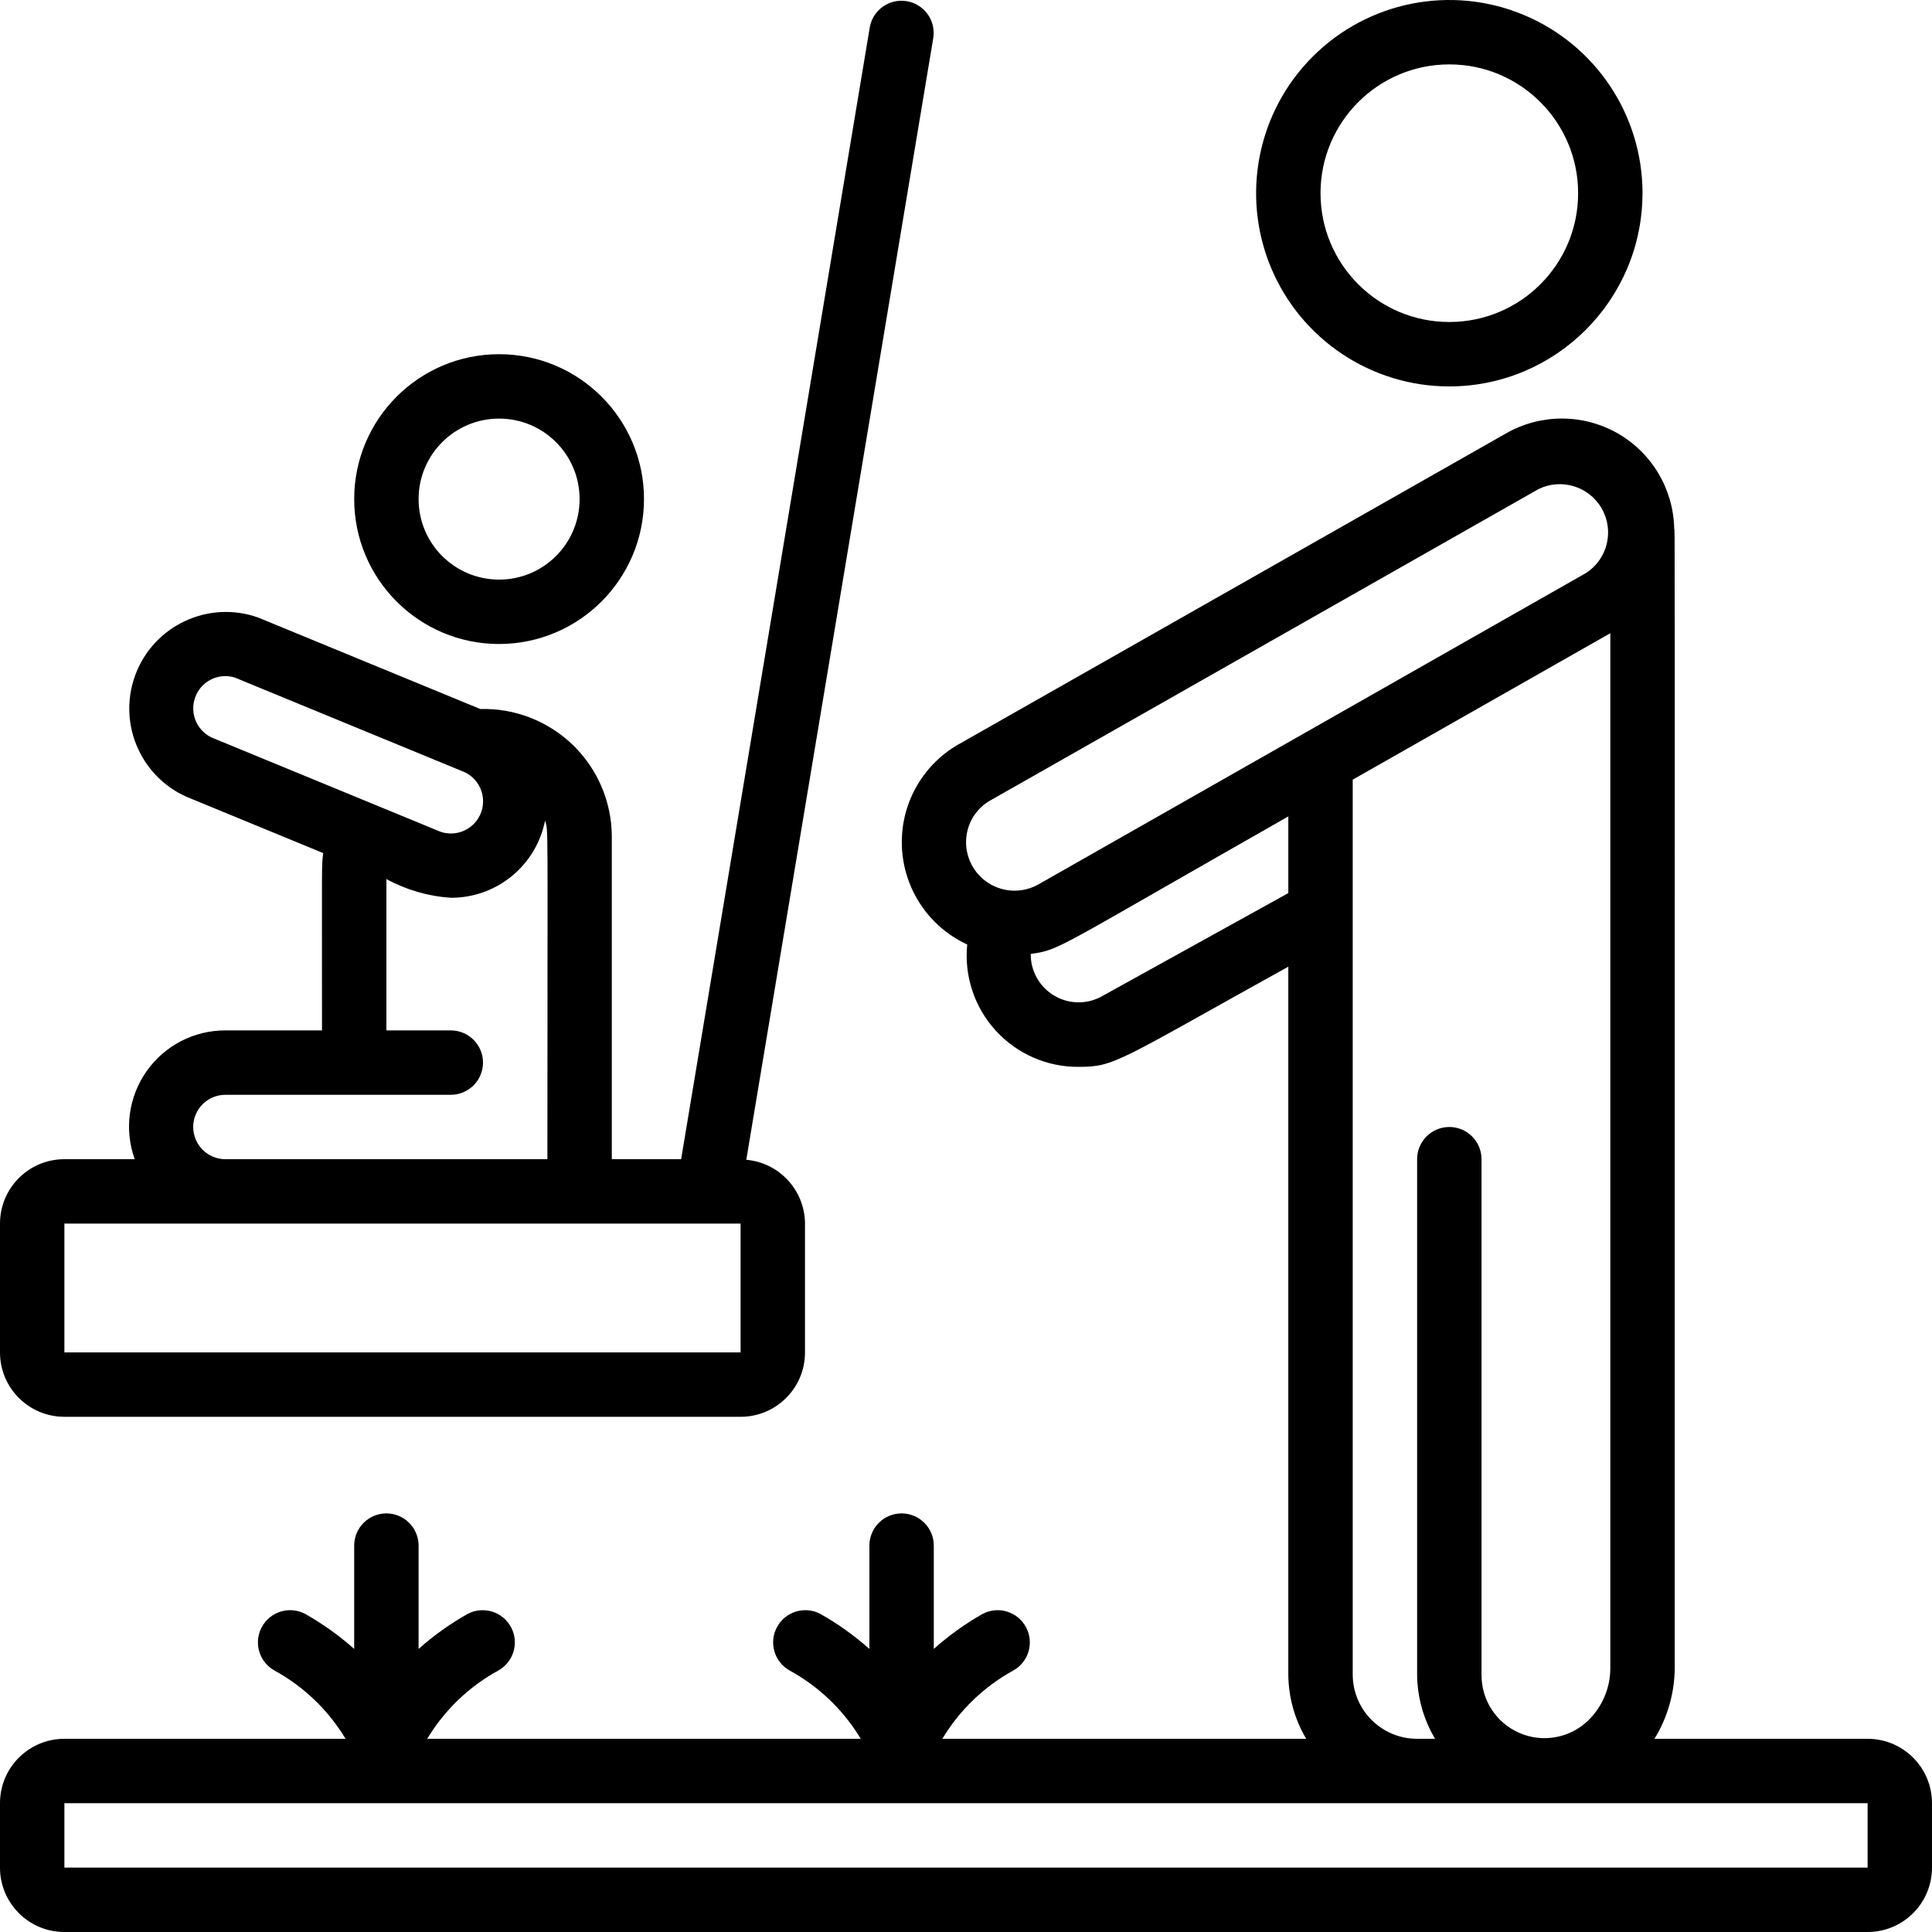
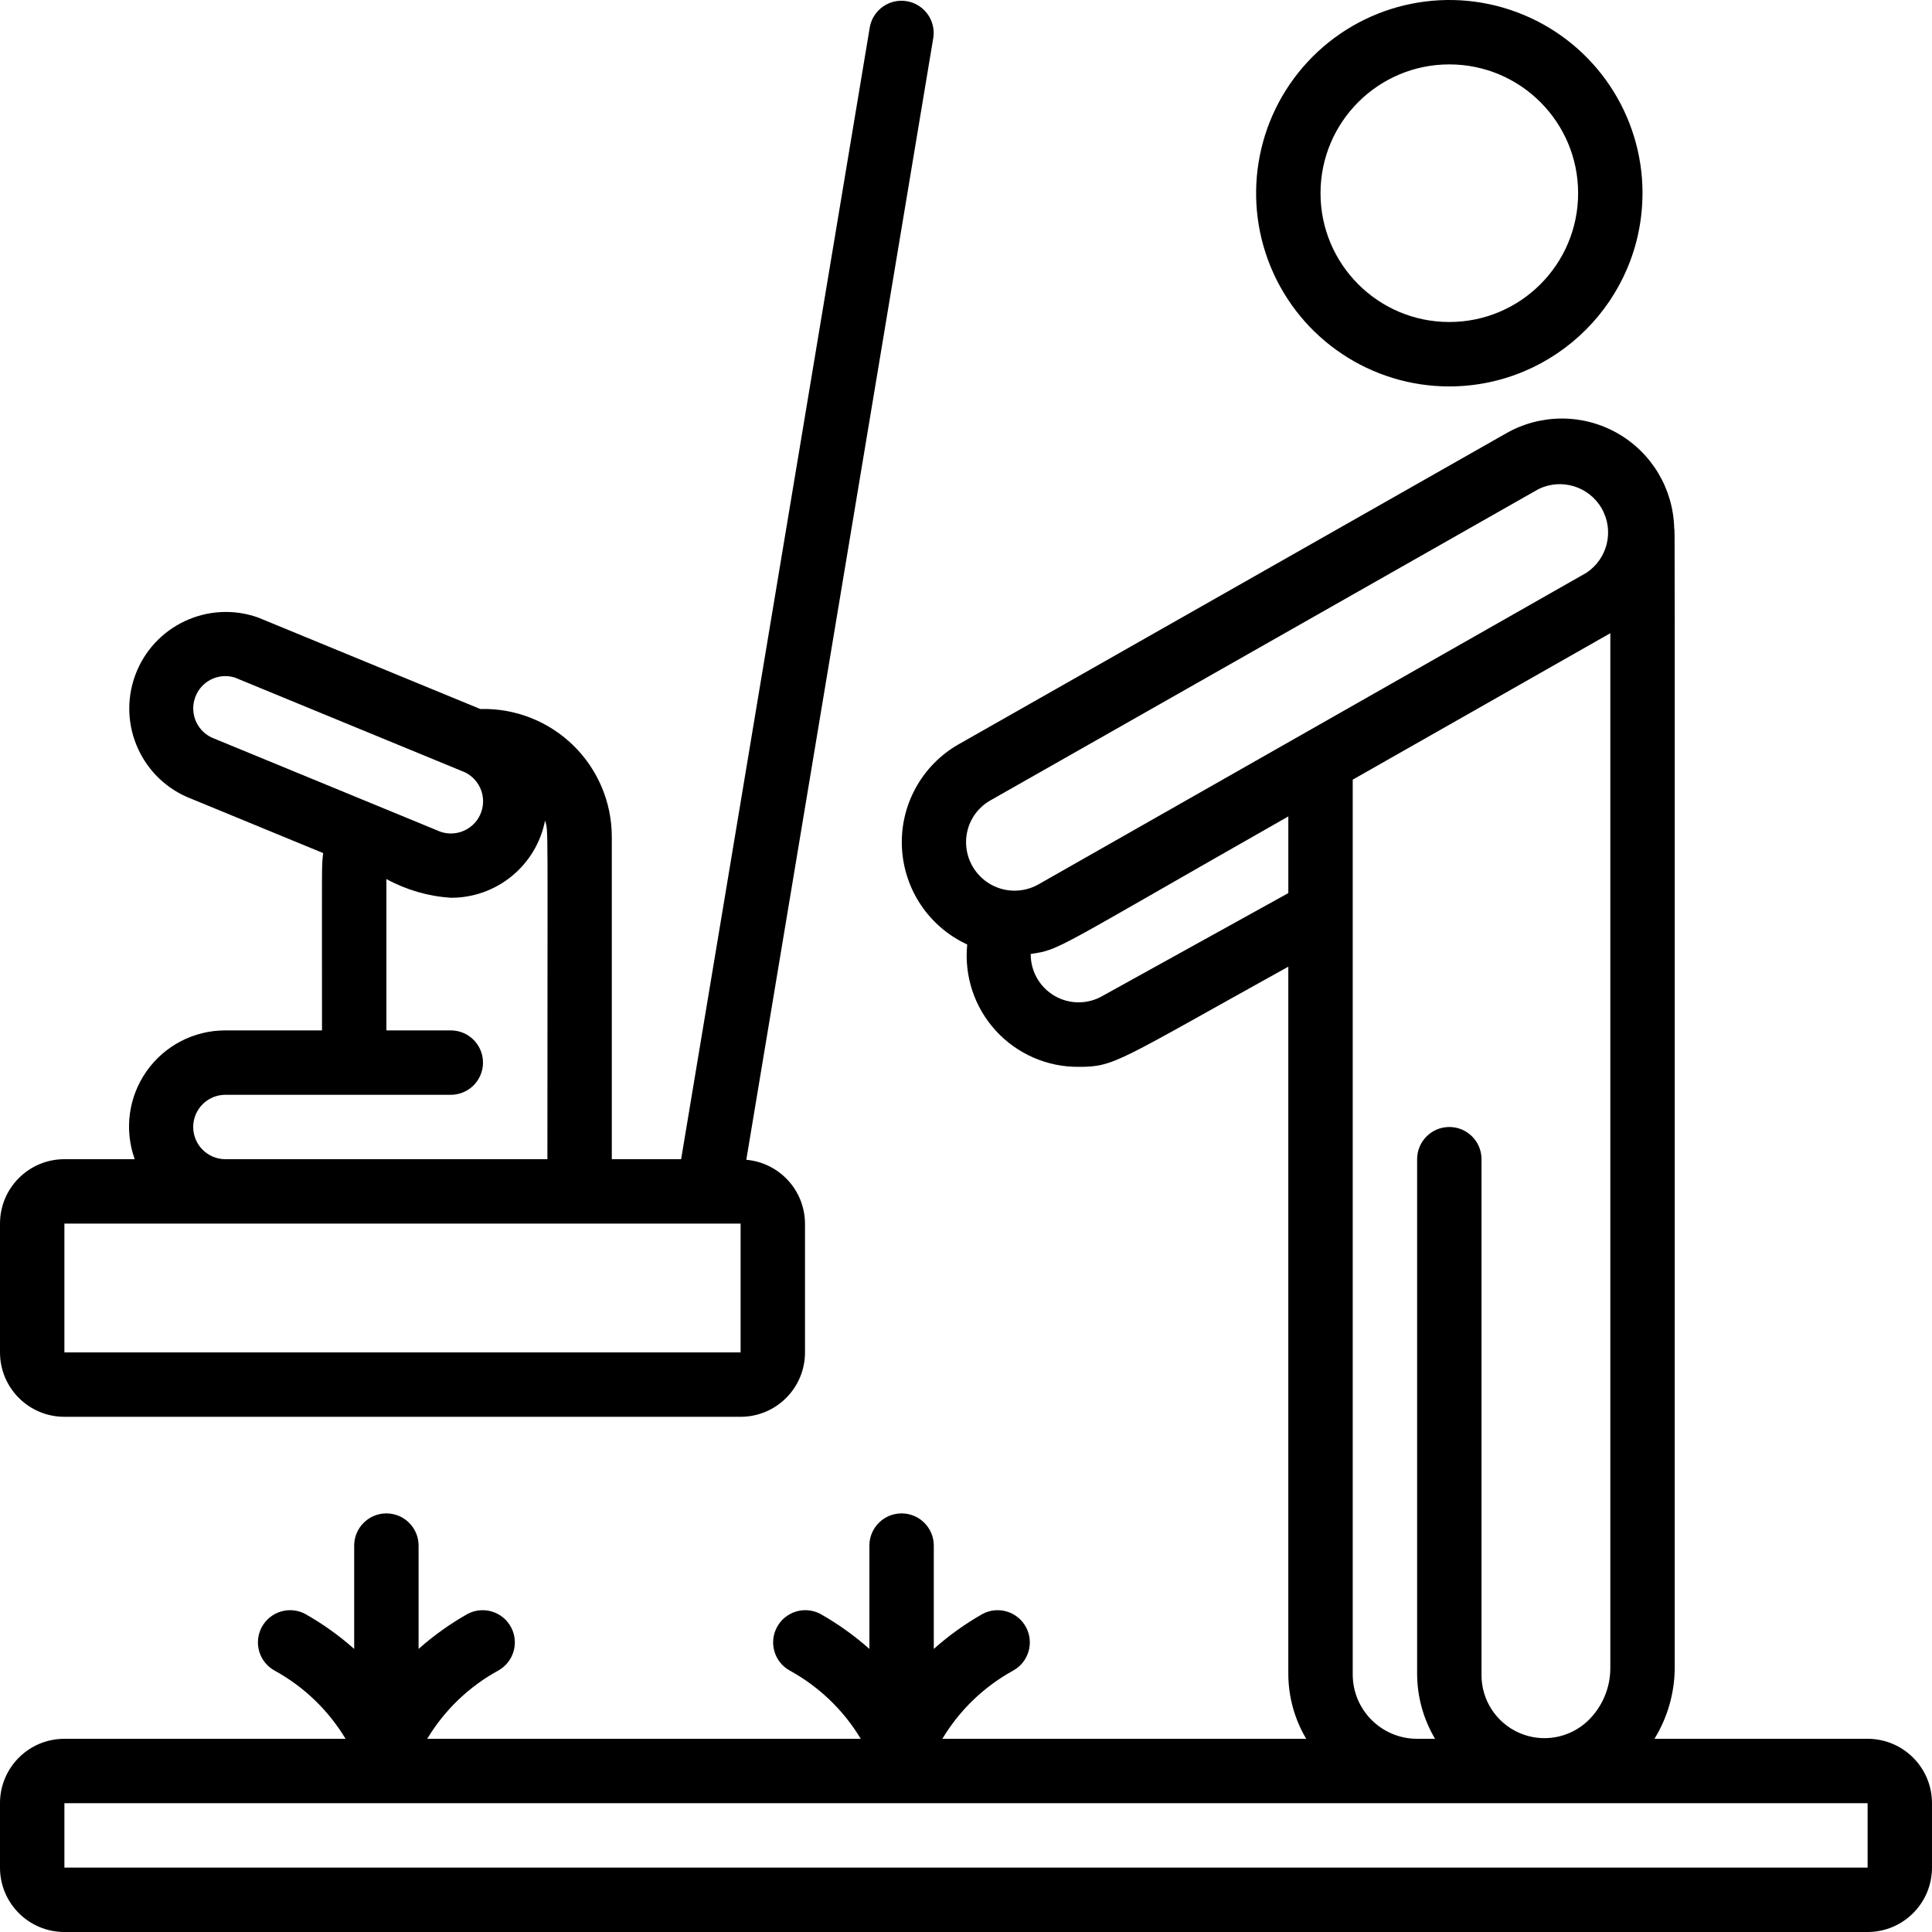
<svg xmlns="http://www.w3.org/2000/svg" height="512" viewBox="0 0 60 60" width="512">
  <g id="038---Push-Swing">
    <path id="Shape" d="m51.01 6c0-2.427-1.462-4.615-3.704-5.543-2.242-.929-4.823-.415-6.539 1.301-1.716 1.716-2.229 4.297-1.301 6.539.929 2.242 3.117 3.704 5.543 3.704 3.312-.004 5.996-2.688 6-6zm-10 0c0-2.209 1.791-4 4-4s4 1.791 4 4-1.791 4-4 4-4-1.791-4-4z" />
    <path id="Shape" d="m2 44h21c1.105 0 2-.895 2-2v-4c-.005-1.032-.795-1.891-1.823-1.982l5.809-34.853c.077-.537-.289-1.038-.825-1.128-.535-.09-1.045.264-1.147.798l-5.861 35.165h-2.153v-10c.003-1.075-.43-2.104-1.2-2.855-.77-.75-1.81-1.156-2.884-1.126l-6.907-2.844c-1.549-.544-3.247.258-3.811 1.799-.564 1.542.215 3.25 1.749 3.835l4.089 1.684c-.05.482-.036.024-.036 5.507h-3c-.974-.002-1.888.471-2.448 1.268-.561.796-.698 1.816-.368 2.732h-2.184c-1.105 0-2 .895-2 2v4c0 1.105.895 2 2 2zm4.059-22.335c.176-.506.721-.782 1.233-.623l7.044 2.9c.518.183.791.75.612 1.27-.18.519-.745.796-1.266.62l-7.018-2.89c-.519-.186-.79-.757-.605-1.277zm-.059 13.335c0-.552.448-1 1-1h7c.552 0 1-.448 1-1s-.448-1-1-1h-2v-4.7c.616.337 1.299.535 2 .581 1.425.006 2.654-1.001 2.928-2.4.105.41.072-.381.072 10.519h-10c-.552 0-1-.448-1-1zm-4 3h21v4h-21z" />
-     <path id="Shape" d="m20 15.5c0-2.485-2.015-4.5-4.5-4.5s-4.5 2.015-4.5 4.5 2.015 4.5 4.5 4.5c2.484-.003 4.497-2.016 4.5-4.5zm-7 0c0-1.381 1.119-2.5 2.5-2.5s2.5 1.119 2.5 2.5-1.119 2.5-2.5 2.5-2.5-1.119-2.5-2.5z" />
    <path id="Shape" d="m58 54h-6.619c.403-.656.621-1.41.629-2.18 0-38.109.007-35.135-.016-35.41-.027-1.23-.701-2.356-1.772-2.961-1.072-.605-2.383-.601-3.451.011l-17.014 9.663c-1.133.653-1.807 1.884-1.747 3.19.059 1.306.841 2.471 2.028 3.019-.098.976.223 1.948.884 2.673.661.725 1.598 1.135 2.579 1.127 1.123 0 1.189-.162 6.509-3.111v21.979c.004.704.196 1.395.556 2h-11.3c.533-.889 1.292-1.62 2.2-2.119.479-.265.656-.865.398-1.347-.258-.482-.856-.668-1.342-.416-.545.309-1.055.674-1.522 1.091v-3.209c0-.552-.448-1-1-1s-1 .448-1 1v3.209c-.469-.417-.982-.783-1.529-1.091-.486-.252-1.084-.067-1.342.416-.258.482-.081 1.083.398 1.347.91.499 1.671 1.23 2.205 2.119h-13.464c.534-.889 1.295-1.62 2.205-2.119.479-.265.656-.865.398-1.347-.258-.482-.856-.668-1.342-.416-.547.308-1.06.674-1.529 1.091v-3.209c0-.552-.448-1-1-1s-1 .448-1 1v3.209c-.469-.417-.982-.783-1.529-1.091-.486-.252-1.084-.067-1.342.416-.258.482-.081 1.083.398 1.347.91.499 1.671 1.23 2.205 2.119h-8.732c-1.105 0-2 .895-2 2v2c0 1.105.895 2 2 2h56c1.105 0 2-.895 2-2v-2c0-1.105-.895-2-2-2zm-27.948-28.231c.102-.384.354-.712.7-.909l17.023-9.668c.711-.352 1.574-.089 1.968.6.394.689.183 1.566-.482 2l-17 9.667c-.527.304-1.185.262-1.668-.108s-.697-.994-.541-1.582zm4.194 5.157c-.462.27-1.034.27-1.496.001s-.745-.766-.74-1.301c.933-.136.693-.117 8-4.271v2.381zm7.764 21.074v-27.787l8-4.548v32.155c-.004.614-.257 1.199-.7 1.624-.57.541-1.409.687-2.129.372s-1.181-1.031-1.171-1.816v-16c0-.552-.448-1-1-1s-1 .448-1 1v16c.005.704.197 1.394.557 2h-.557c-1.105 0-2-.895-2-2zm-40.01 6v-2h56v2z" />
  </g>
</svg>